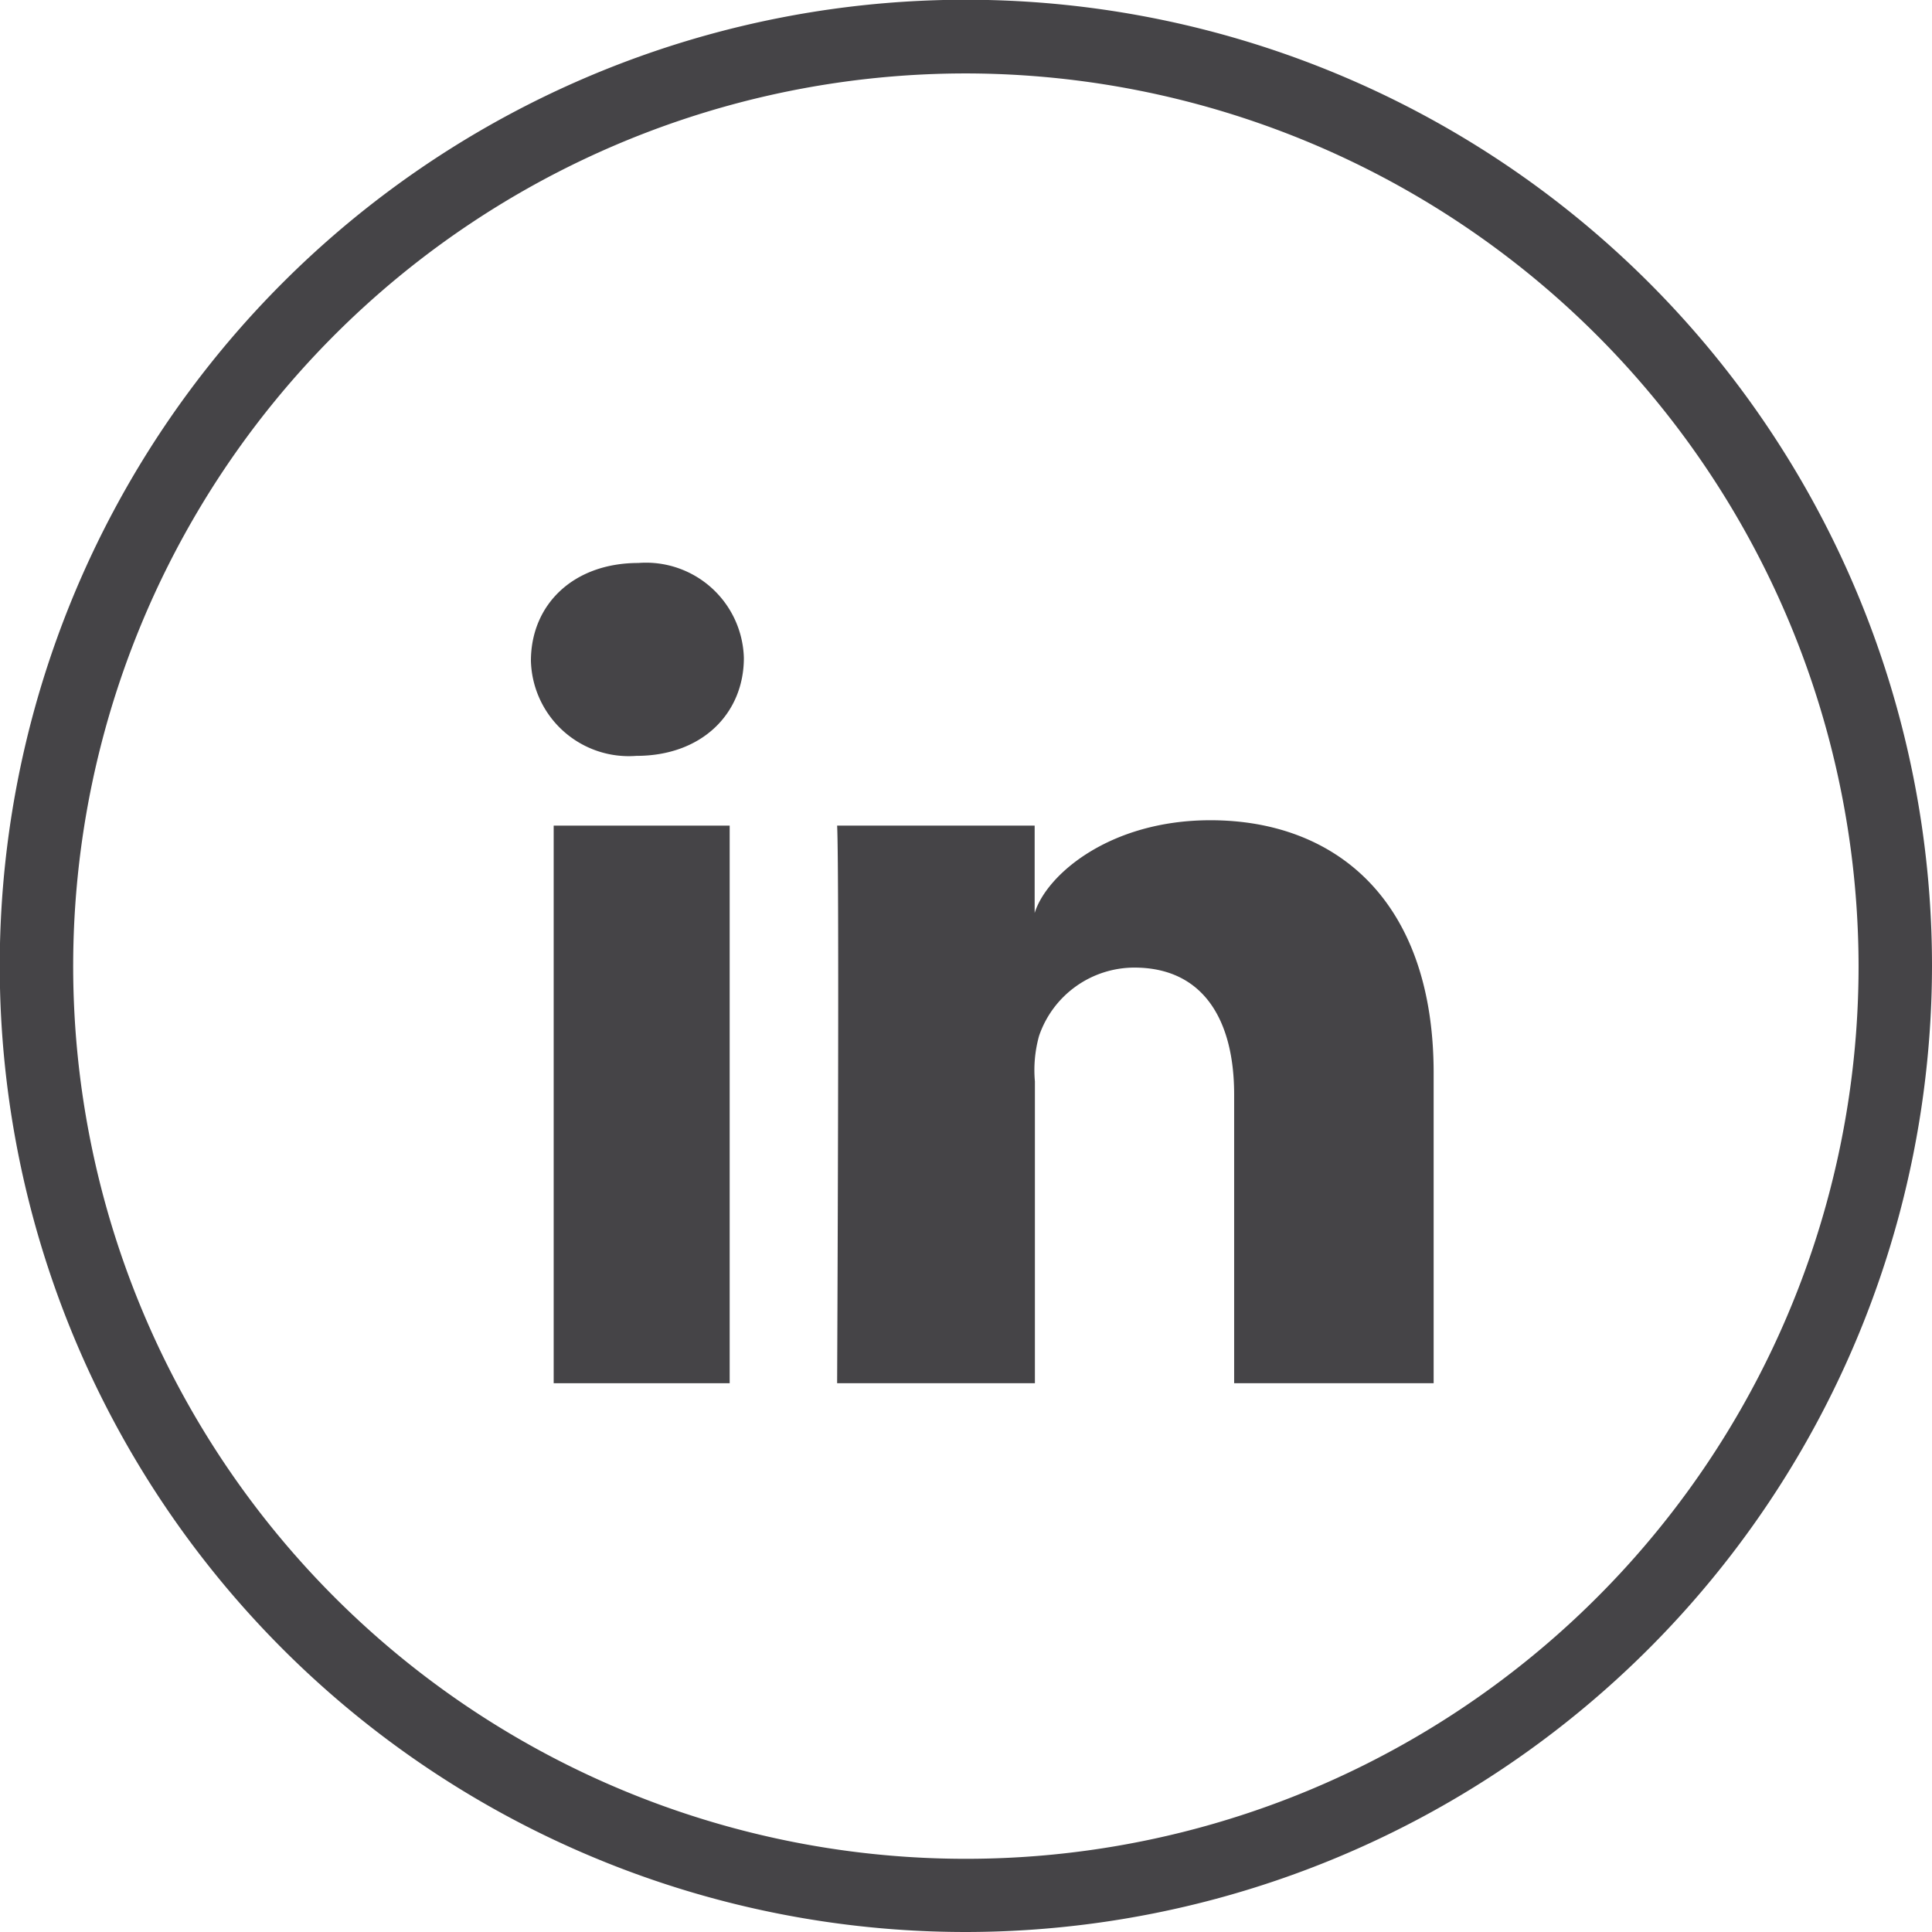
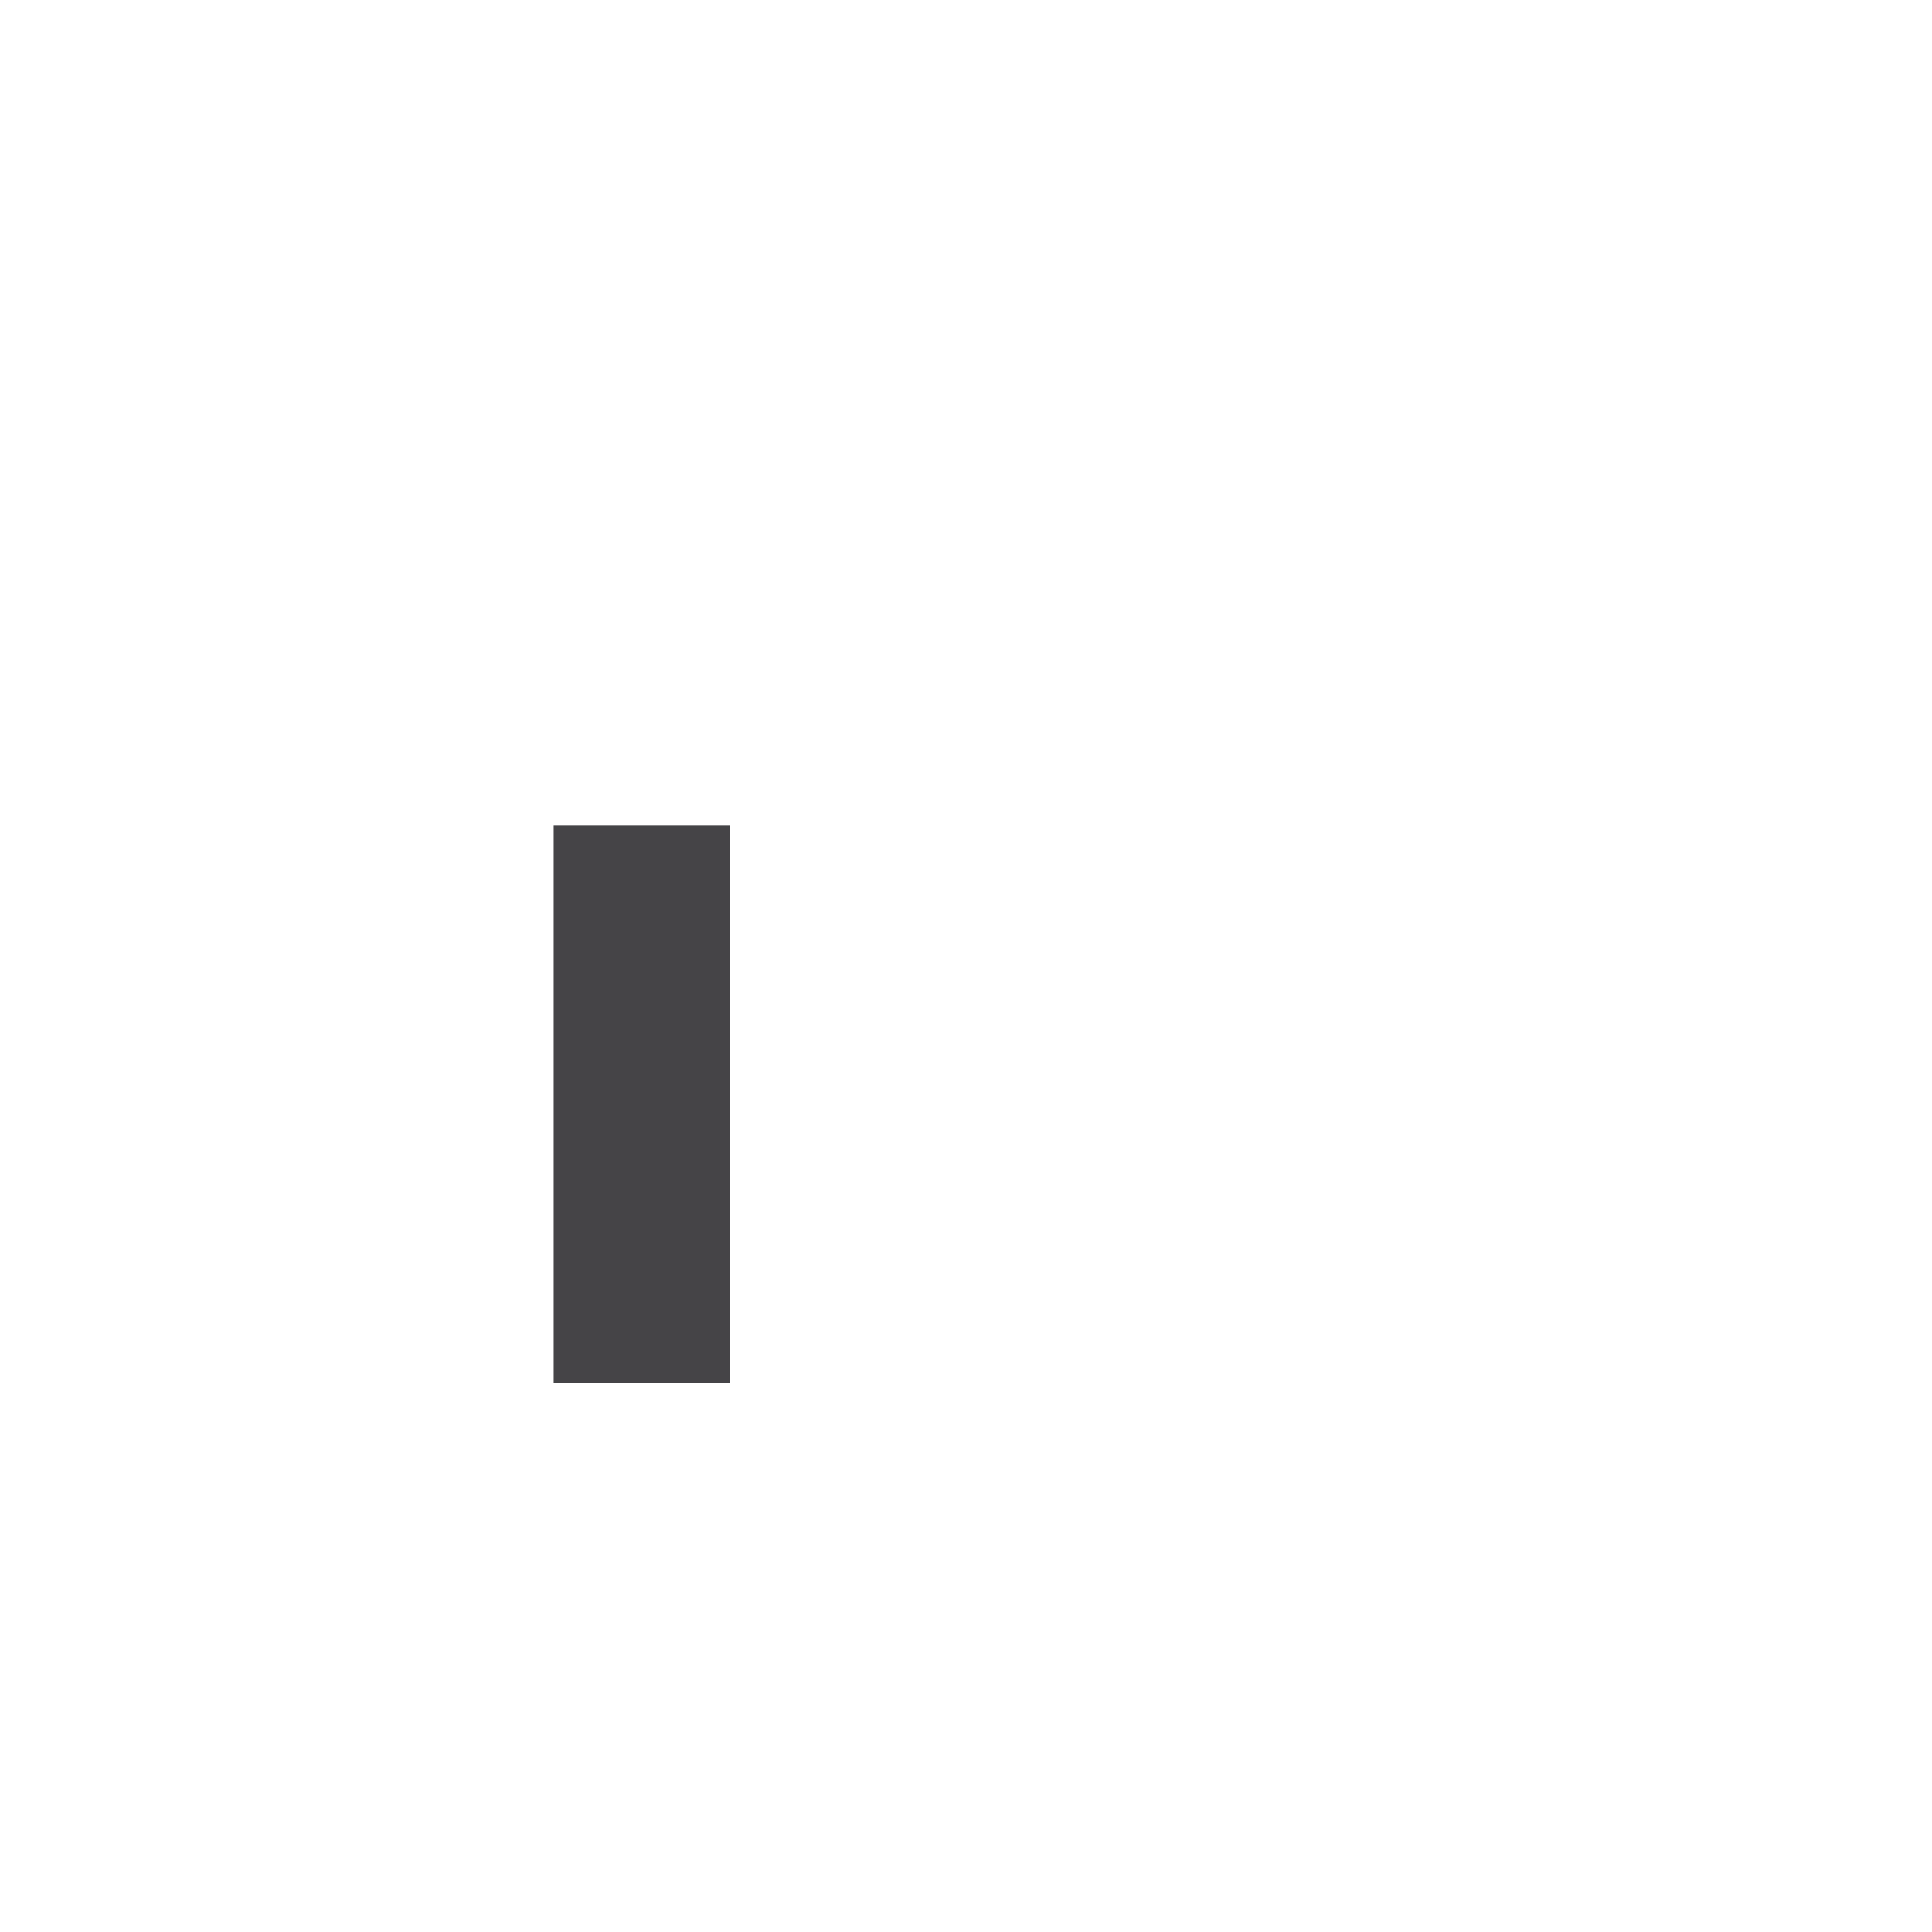
<svg xmlns="http://www.w3.org/2000/svg" id="Calque_1" data-name="Calque 1" viewBox="0 0 78.93 78.93">
  <defs>
    <style>.cls-1{fill:#454447;}</style>
  </defs>
  <title>contact_in</title>
  <rect class="cls-1" x="22.62" y="33.73" width="7.19" height="22.78" />
-   <path class="cls-1" d="M49.45,33.51c-4.12,0-6.7,2.23-7.18,3.79V33.73H34.2c0.1,1.9,0,22.78,0,22.78h8.08V44.18a5.2,5.2,0,0,1,.17-1.86,4.12,4.12,0,0,1,3.89-2.79c2.8,0,4.08,2.11,4.08,5.19V56.51h8.15V43.84c0-7.06-4-10.33-9.12-10.33" />
-   <path class="cls-1" d="M26.08,23c-2.66,0-4.39,1.7-4.39,4A4,4,0,0,0,26,30.88H26c2.7,0,4.39-1.75,4.39-4A4,4,0,0,0,26.08,23" />
-   <path class="cls-1" d="M39.47,78.93A39.47,39.47,0,1,1,78.93,39.47,39.51,39.51,0,0,1,39.47,78.93M39.47,3A36.47,36.47,0,1,0,75.93,39.47,36.51,36.51,0,0,0,39.47,3" />
</svg>